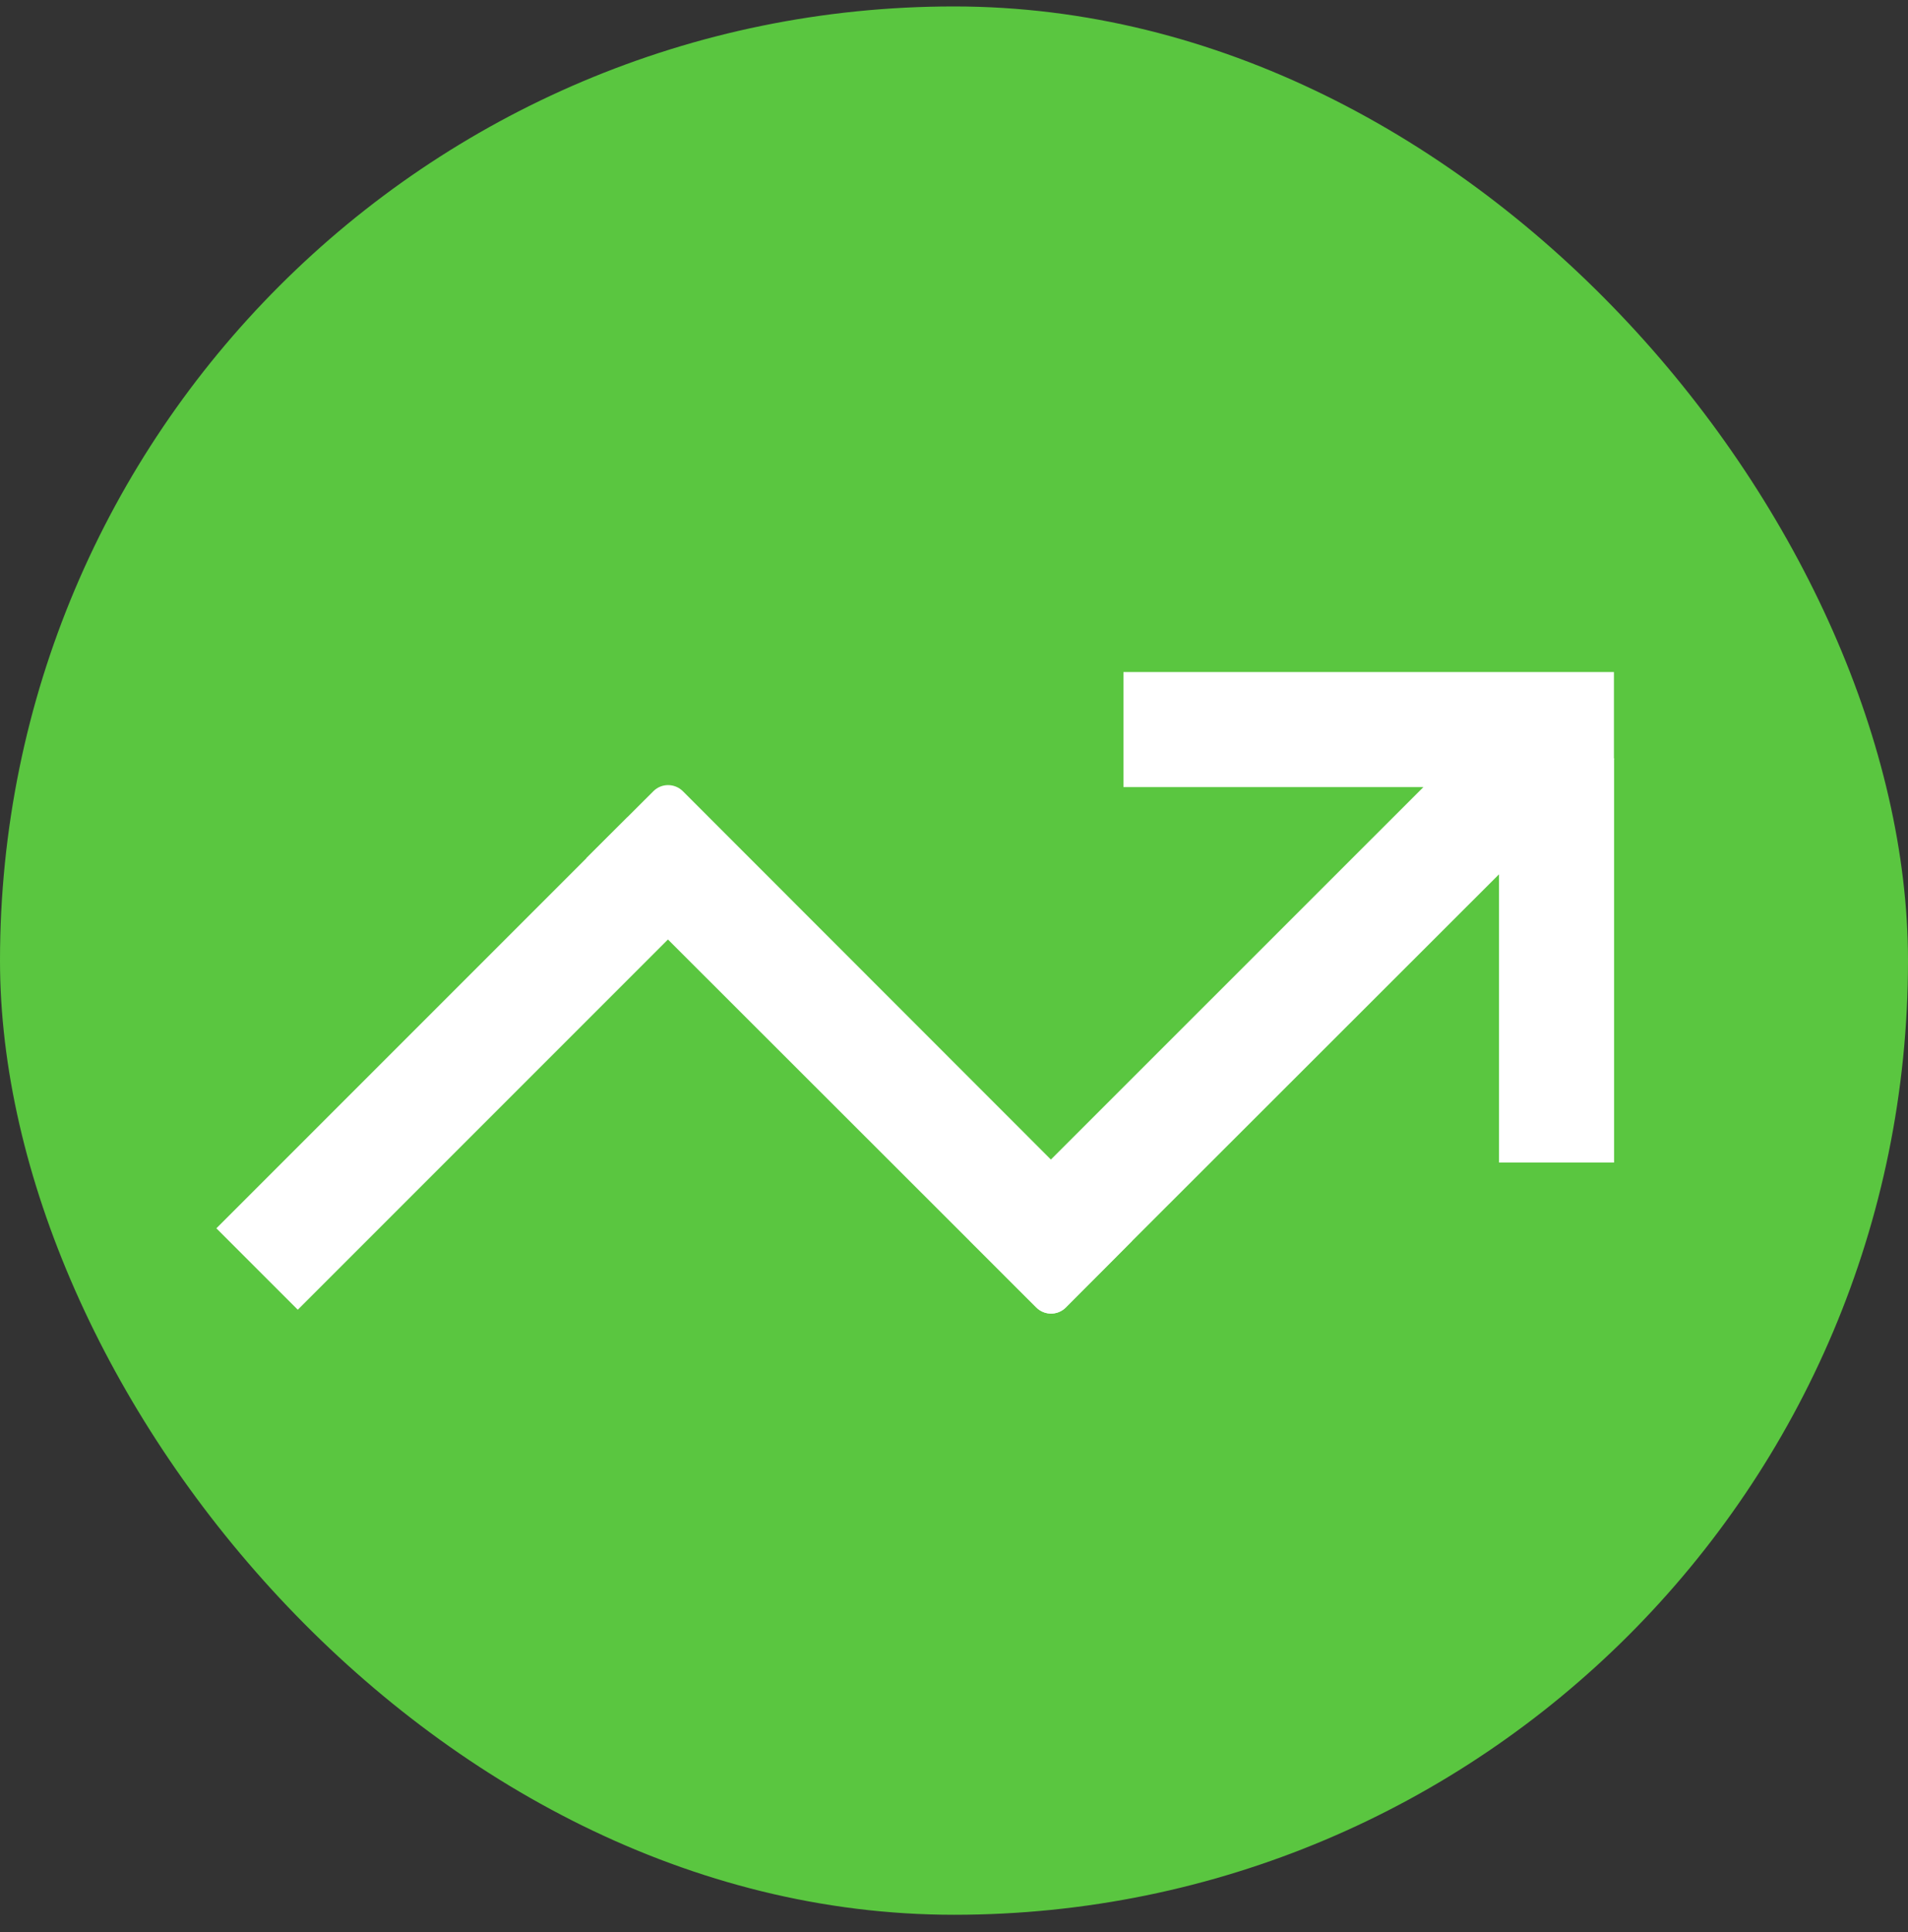
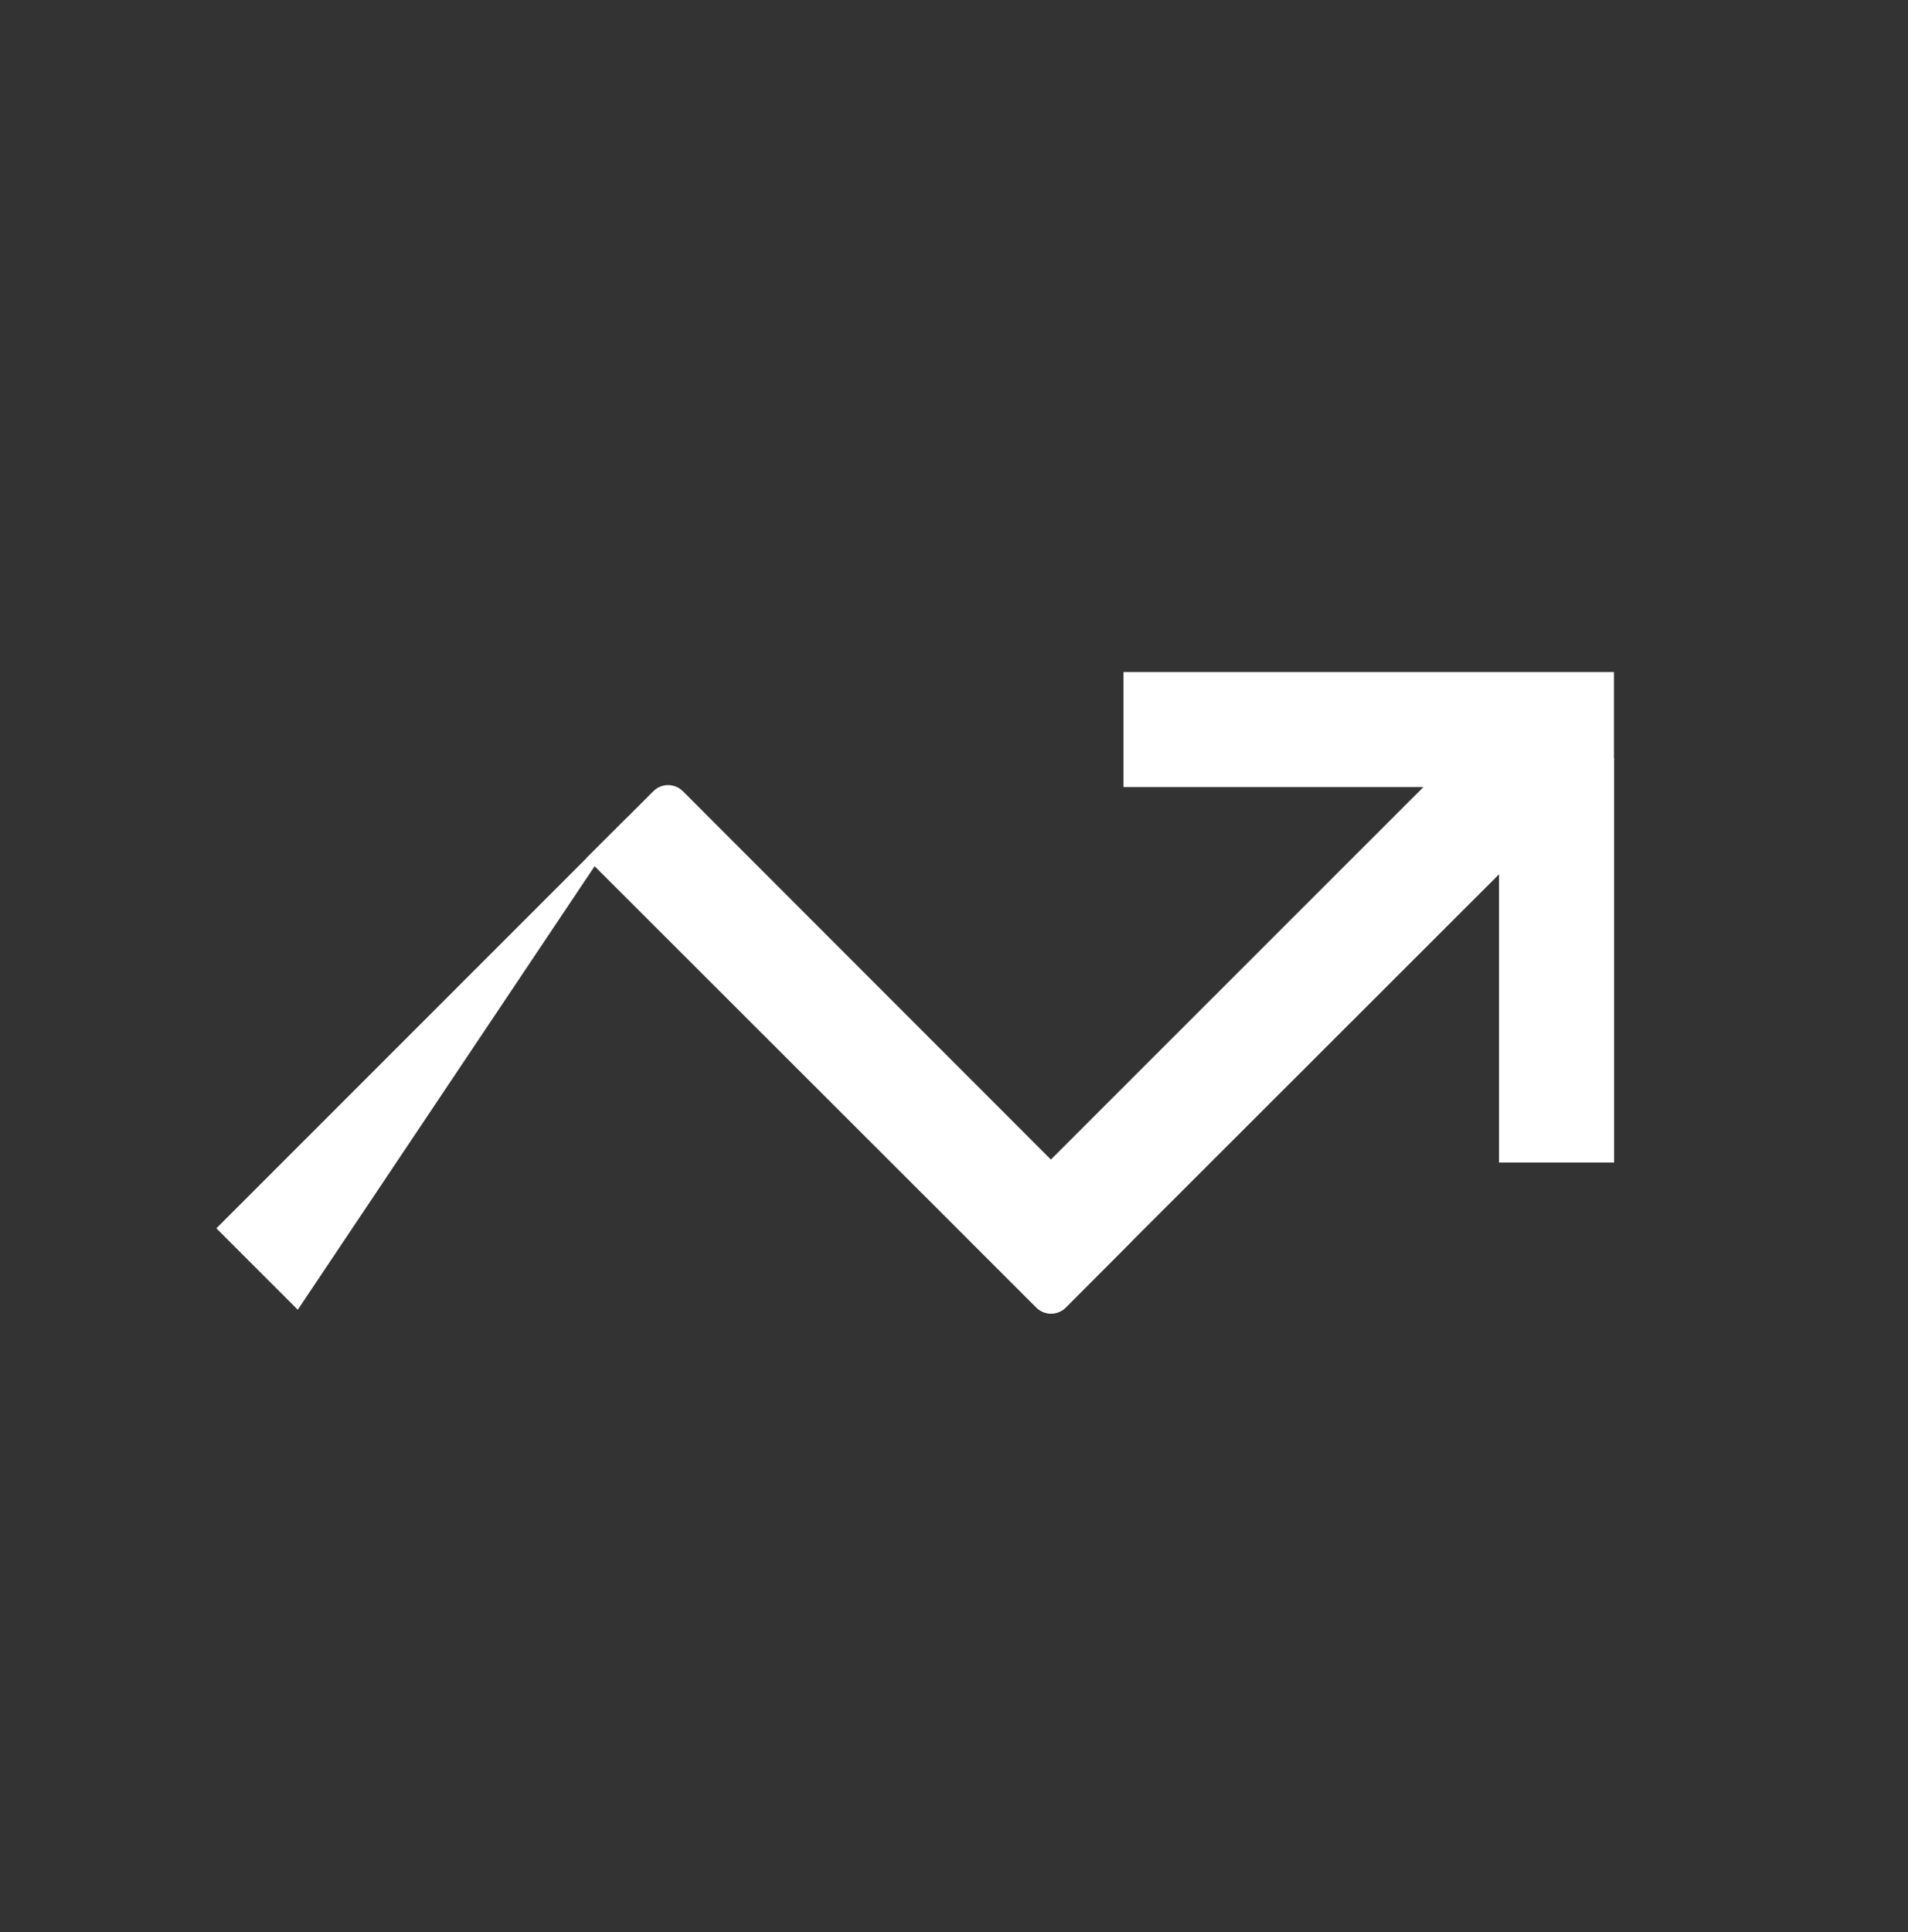
<svg xmlns="http://www.w3.org/2000/svg" width="80" height="81" viewBox="0 0 80 81" fill="none">
  <rect x="0" y="0" width="80" height="81" fill="#333333" stroke="none" />
-   <rect y="0.27" width="80" height="80" rx="40" fill="#5AC640" />
  <g clip-path="url(#clip0_359_4000)">
-     <path d="M12.485 54.906L9.072 51.493L26.307 34.258L29.72 37.671L12.485 54.906Z" fill="white" />
+     <path d="M12.485 54.906L9.072 51.493L26.307 34.258L12.485 54.906Z" fill="white" />
    <path d="M67.688 31.809L67.67 31.791V28.173H47.106V32.997H59.68L40.66 52.011L43.464 54.816C43.795 55.147 44.332 55.147 44.67 54.828L46.322 53.175L47.474 52.017L62.852 36.652V48.737H67.676V31.827L67.694 31.809H67.688Z" fill="white" />
    <path d="M43.452 54.816L24.588 35.97L27.398 33.166C27.736 32.828 28.285 32.828 28.629 33.166L47.468 52.017L44.682 54.816C44.344 55.153 43.795 55.153 43.452 54.816Z" fill="white" />
  </g>
  <defs>
    <clipPath id="clip0_359_4000">
      <rect width="58.616" height="26.896" fill="white" transform="translate(9.072 28.173)" />
    </clipPath>
  </defs>
</svg>